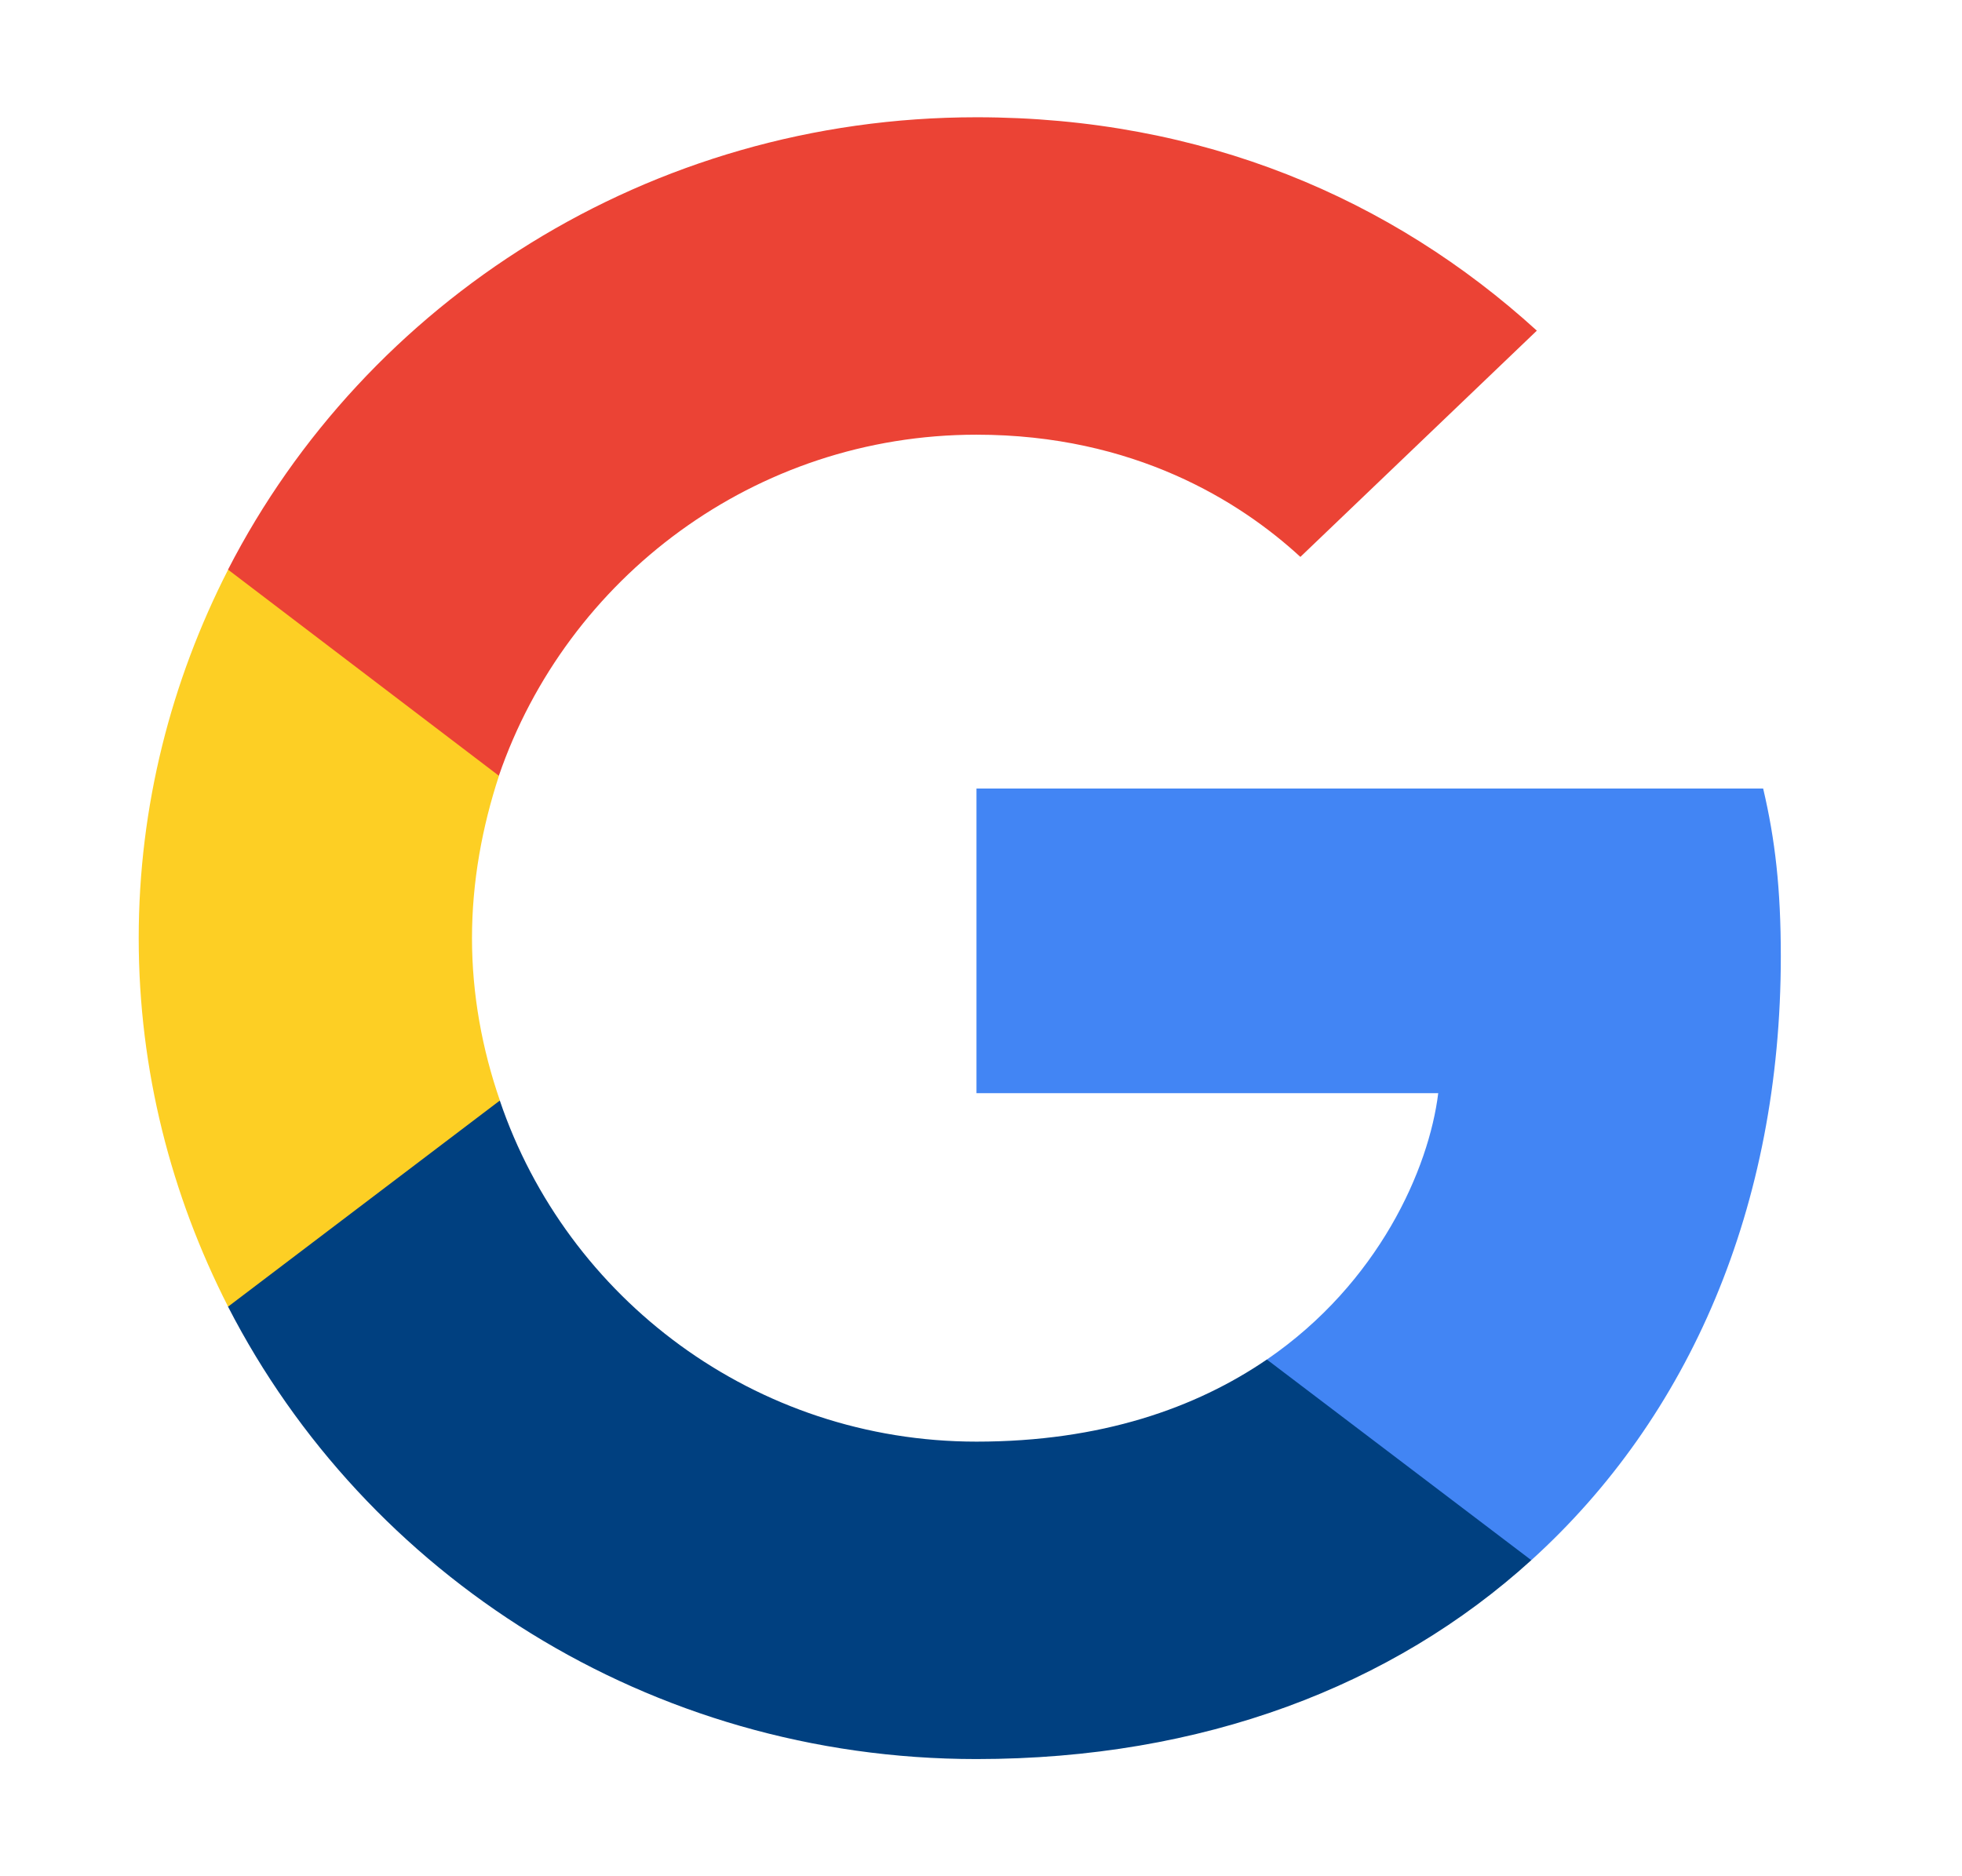
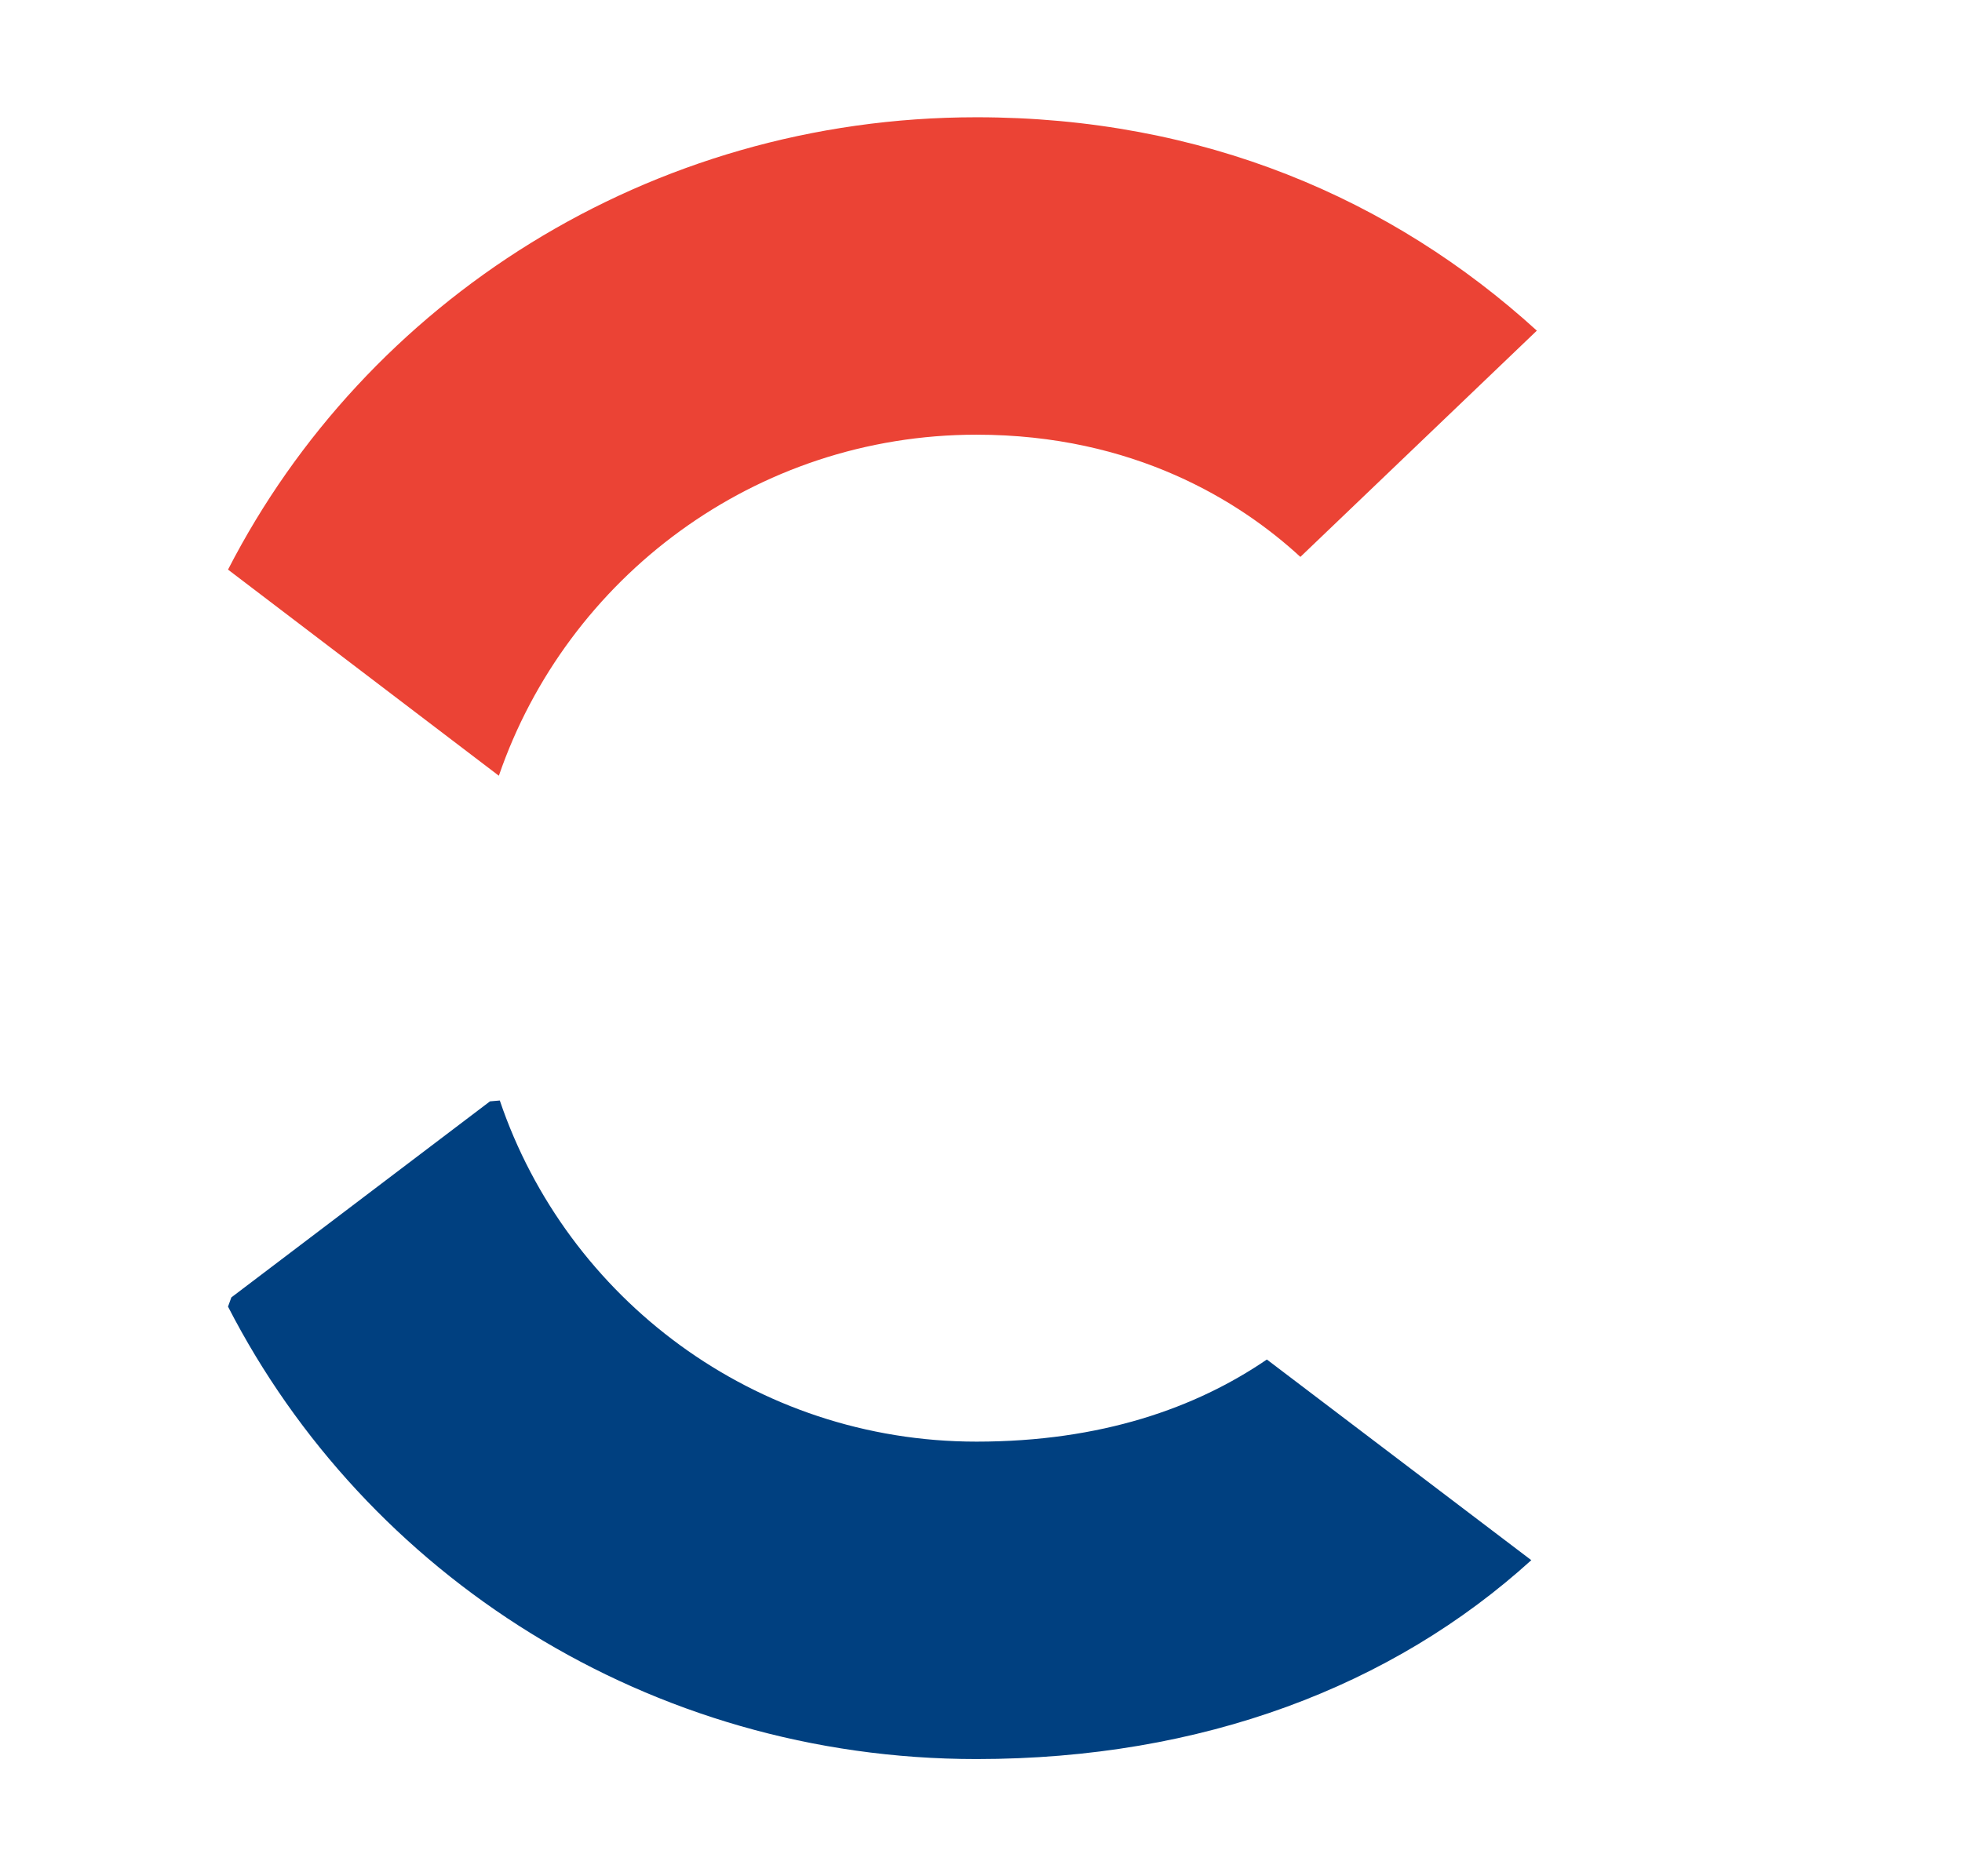
<svg xmlns="http://www.w3.org/2000/svg" width="23" height="22" viewBox="0 0 23 22" fill="none">
-   <path d="M20.876 11.214C20.876 10.422 20.81 9.845 20.669 9.246H11.447V12.818H16.86C16.751 13.706 16.162 15.043 14.852 15.941L14.834 16.06L17.749 18.274L17.951 18.294C19.806 16.614 20.876 14.144 20.876 11.214Z" fill="#4285F4" />
  <path d="M11.447 20.626C14.098 20.626 16.325 19.77 17.951 18.294L14.851 15.941C14.022 16.508 12.909 16.904 11.447 16.904C8.849 16.904 6.645 15.225 5.859 12.904L5.744 12.914L2.712 15.213L2.673 15.321C4.288 18.465 7.605 20.626 11.447 20.626Z" fill="#004080" />
-   <path d="M5.86 12.904C5.653 12.305 5.533 11.663 5.533 11C5.533 10.337 5.653 9.695 5.849 9.097L5.844 8.969L2.774 6.633L2.674 6.68C2.008 7.984 1.626 9.45 1.626 11C1.626 12.551 2.008 14.016 2.674 15.321L5.86 12.904Z" fill="#FDCF24" />
  <path d="M11.447 5.097C13.291 5.097 14.535 5.877 15.244 6.53L18.016 3.877C16.314 2.327 14.098 1.375 11.447 1.375C7.605 1.375 4.288 3.535 2.673 6.679L5.848 9.096C6.645 6.776 8.849 5.097 11.447 5.097Z" fill="#EB4335" />
</svg>